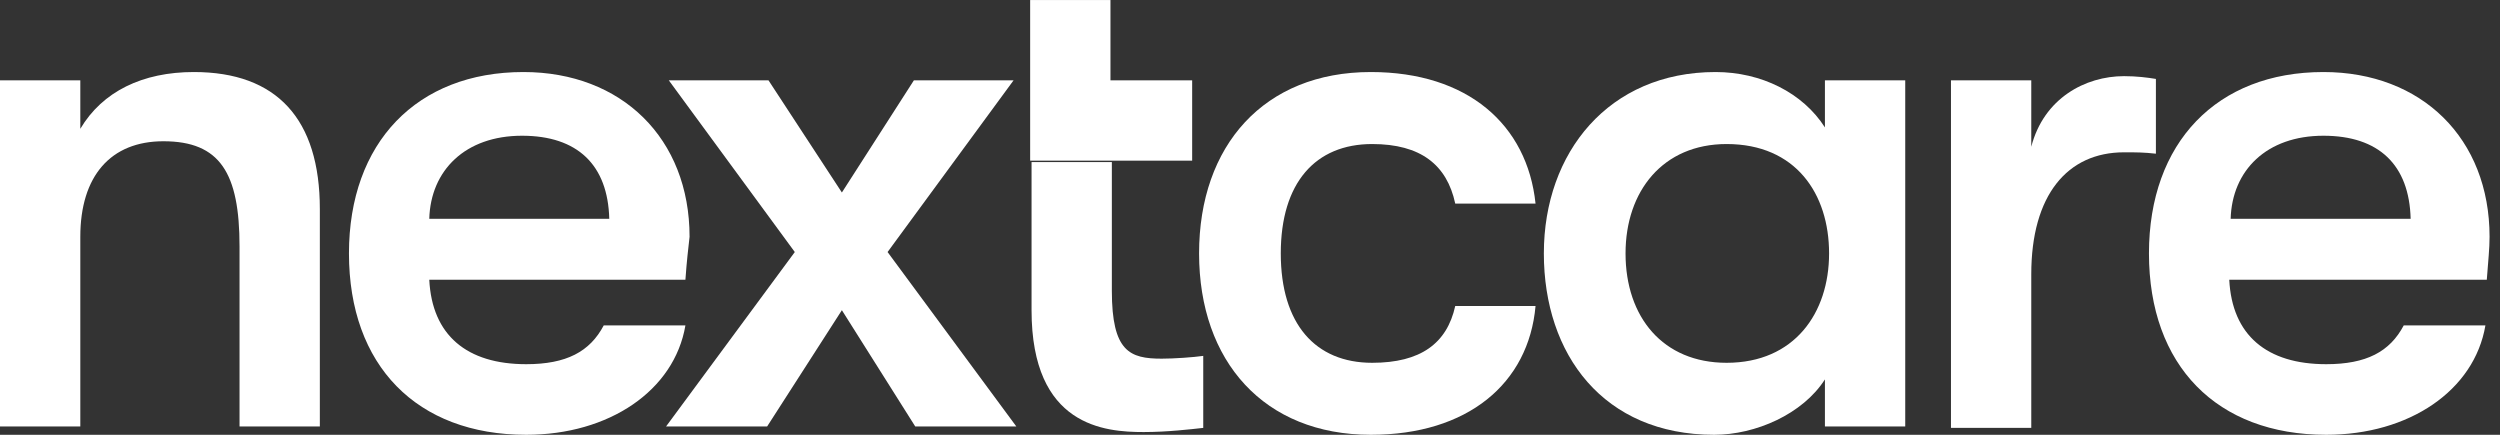
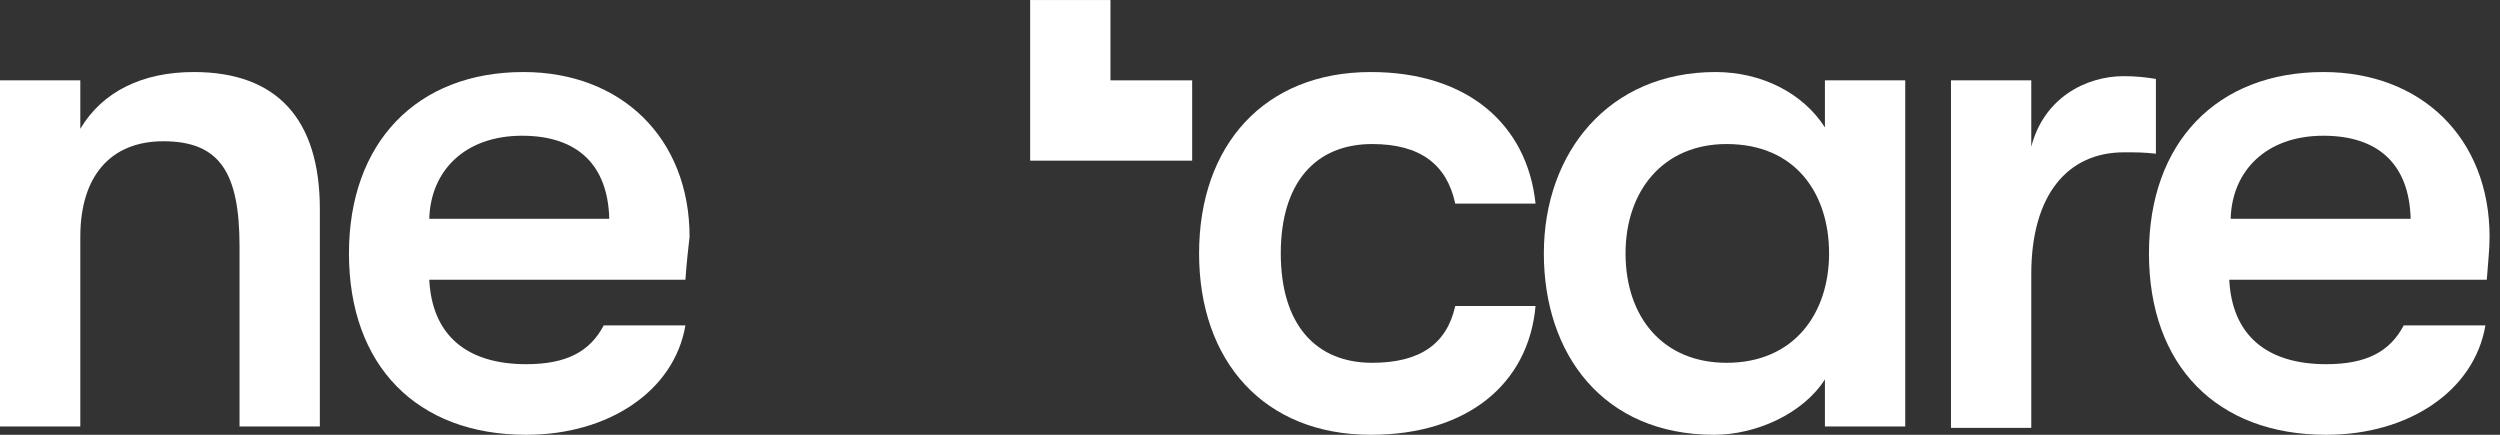
<svg xmlns="http://www.w3.org/2000/svg" width="161" height="28" viewBox="0 0 161 28" fill="none">
  <rect x="0" y="0" width="161" height="28" fill="#333333" stroke="none" />
  <path d="M0 5.174H5.172V8.295C6.599 5.887 9.185 4.639 12.484 4.639C17.834 4.639 20.598 7.67 20.598 13.466V27.466H15.426V15.874C15.426 11.148 14.178 9.097 10.522 9.097C7.134 9.097 5.172 11.326 5.172 15.25V27.466H0V5.174Z" fill="white" />
  <path d="M44.141 18.014H27.645C27.823 21.581 30.052 23.454 33.886 23.454C36.472 23.454 37.988 22.651 38.88 20.957H44.141C43.428 25.148 39.237 28.001 33.886 28.001C26.842 28.001 22.473 23.543 22.473 16.32C22.473 9.186 26.842 4.639 33.708 4.639C40.039 4.639 44.408 8.919 44.408 15.25C44.319 16.052 44.23 16.766 44.141 18.014ZM39.237 14.091C39.148 10.613 37.186 8.741 33.619 8.741C29.963 8.741 27.734 10.97 27.645 14.091H39.237Z" fill="white" />
-   <path d="M51.185 16.231L43.071 5.174H49.491L54.217 12.397L58.854 5.174H65.274L57.16 16.231L65.453 27.466H58.943L54.217 19.976L49.402 27.466H42.893L51.185 16.231Z" fill="white" />
  <path d="M77.221 16.32C77.221 9.365 81.412 4.639 88.278 4.639C94.52 4.639 98.354 8.027 98.889 13.11H93.717C93.182 10.613 91.488 9.276 88.367 9.276C84.711 9.276 82.482 11.772 82.482 16.32C82.482 20.868 84.711 23.364 88.367 23.364C91.488 23.364 93.182 22.116 93.717 19.708H98.889C98.443 24.702 94.52 28.001 88.278 28.001C81.412 28.001 77.221 23.275 77.221 16.32Z" fill="white" />
  <path d="M99.424 16.32C99.424 9.811 103.615 4.639 110.481 4.639C113.424 4.639 116.099 5.976 117.525 8.205V5.174H122.697V27.466H117.525V24.434C116.099 26.664 113.067 28.001 110.392 28.001C103.258 28.001 99.424 22.829 99.424 16.32ZM117.793 16.32C117.793 12.486 115.653 9.276 111.194 9.276C107.092 9.276 104.685 12.307 104.685 16.32C104.685 20.422 107.092 23.364 111.194 23.364C115.564 23.364 117.793 20.154 117.793 16.32Z" fill="white" />
  <path d="M125.643 5.172H130.814V9.452C131.617 6.331 134.292 4.904 136.789 4.904C137.591 4.904 138.305 4.993 138.84 5.083V9.898C138.037 9.809 137.591 9.809 136.789 9.809C133.133 9.809 130.814 12.573 130.814 17.656V27.553H125.643V5.172Z" fill="white" />
  <path d="M160.15 18.014H143.564C143.743 21.581 145.972 23.454 149.806 23.454C152.392 23.454 153.908 22.651 154.8 20.957H160.061C159.348 25.148 155.157 28.001 149.806 28.001C142.762 28.001 138.393 23.543 138.393 16.32C138.393 9.186 142.762 4.639 149.628 4.639C155.959 4.639 160.328 8.919 160.328 15.25C160.328 16.052 160.239 16.766 160.15 18.014ZM155.246 14.091C155.157 10.613 153.195 8.741 149.628 8.741C145.972 8.741 143.743 10.97 143.654 14.091H155.246Z" fill="white" />
  <path d="M71.514 0.002H66.342V5.174V9.543V10.346H76.775V5.174H71.514V0.002Z" fill="white" />
-   <path d="M74.814 23.098C72.763 23.098 71.603 22.652 71.603 18.728V10.435H66.432V19.977C66.432 27.467 71.158 27.824 73.654 27.824C75.17 27.824 76.686 27.645 77.489 27.556V22.919C76.865 23.009 75.616 23.098 74.814 23.098Z" fill="white" />
</svg>